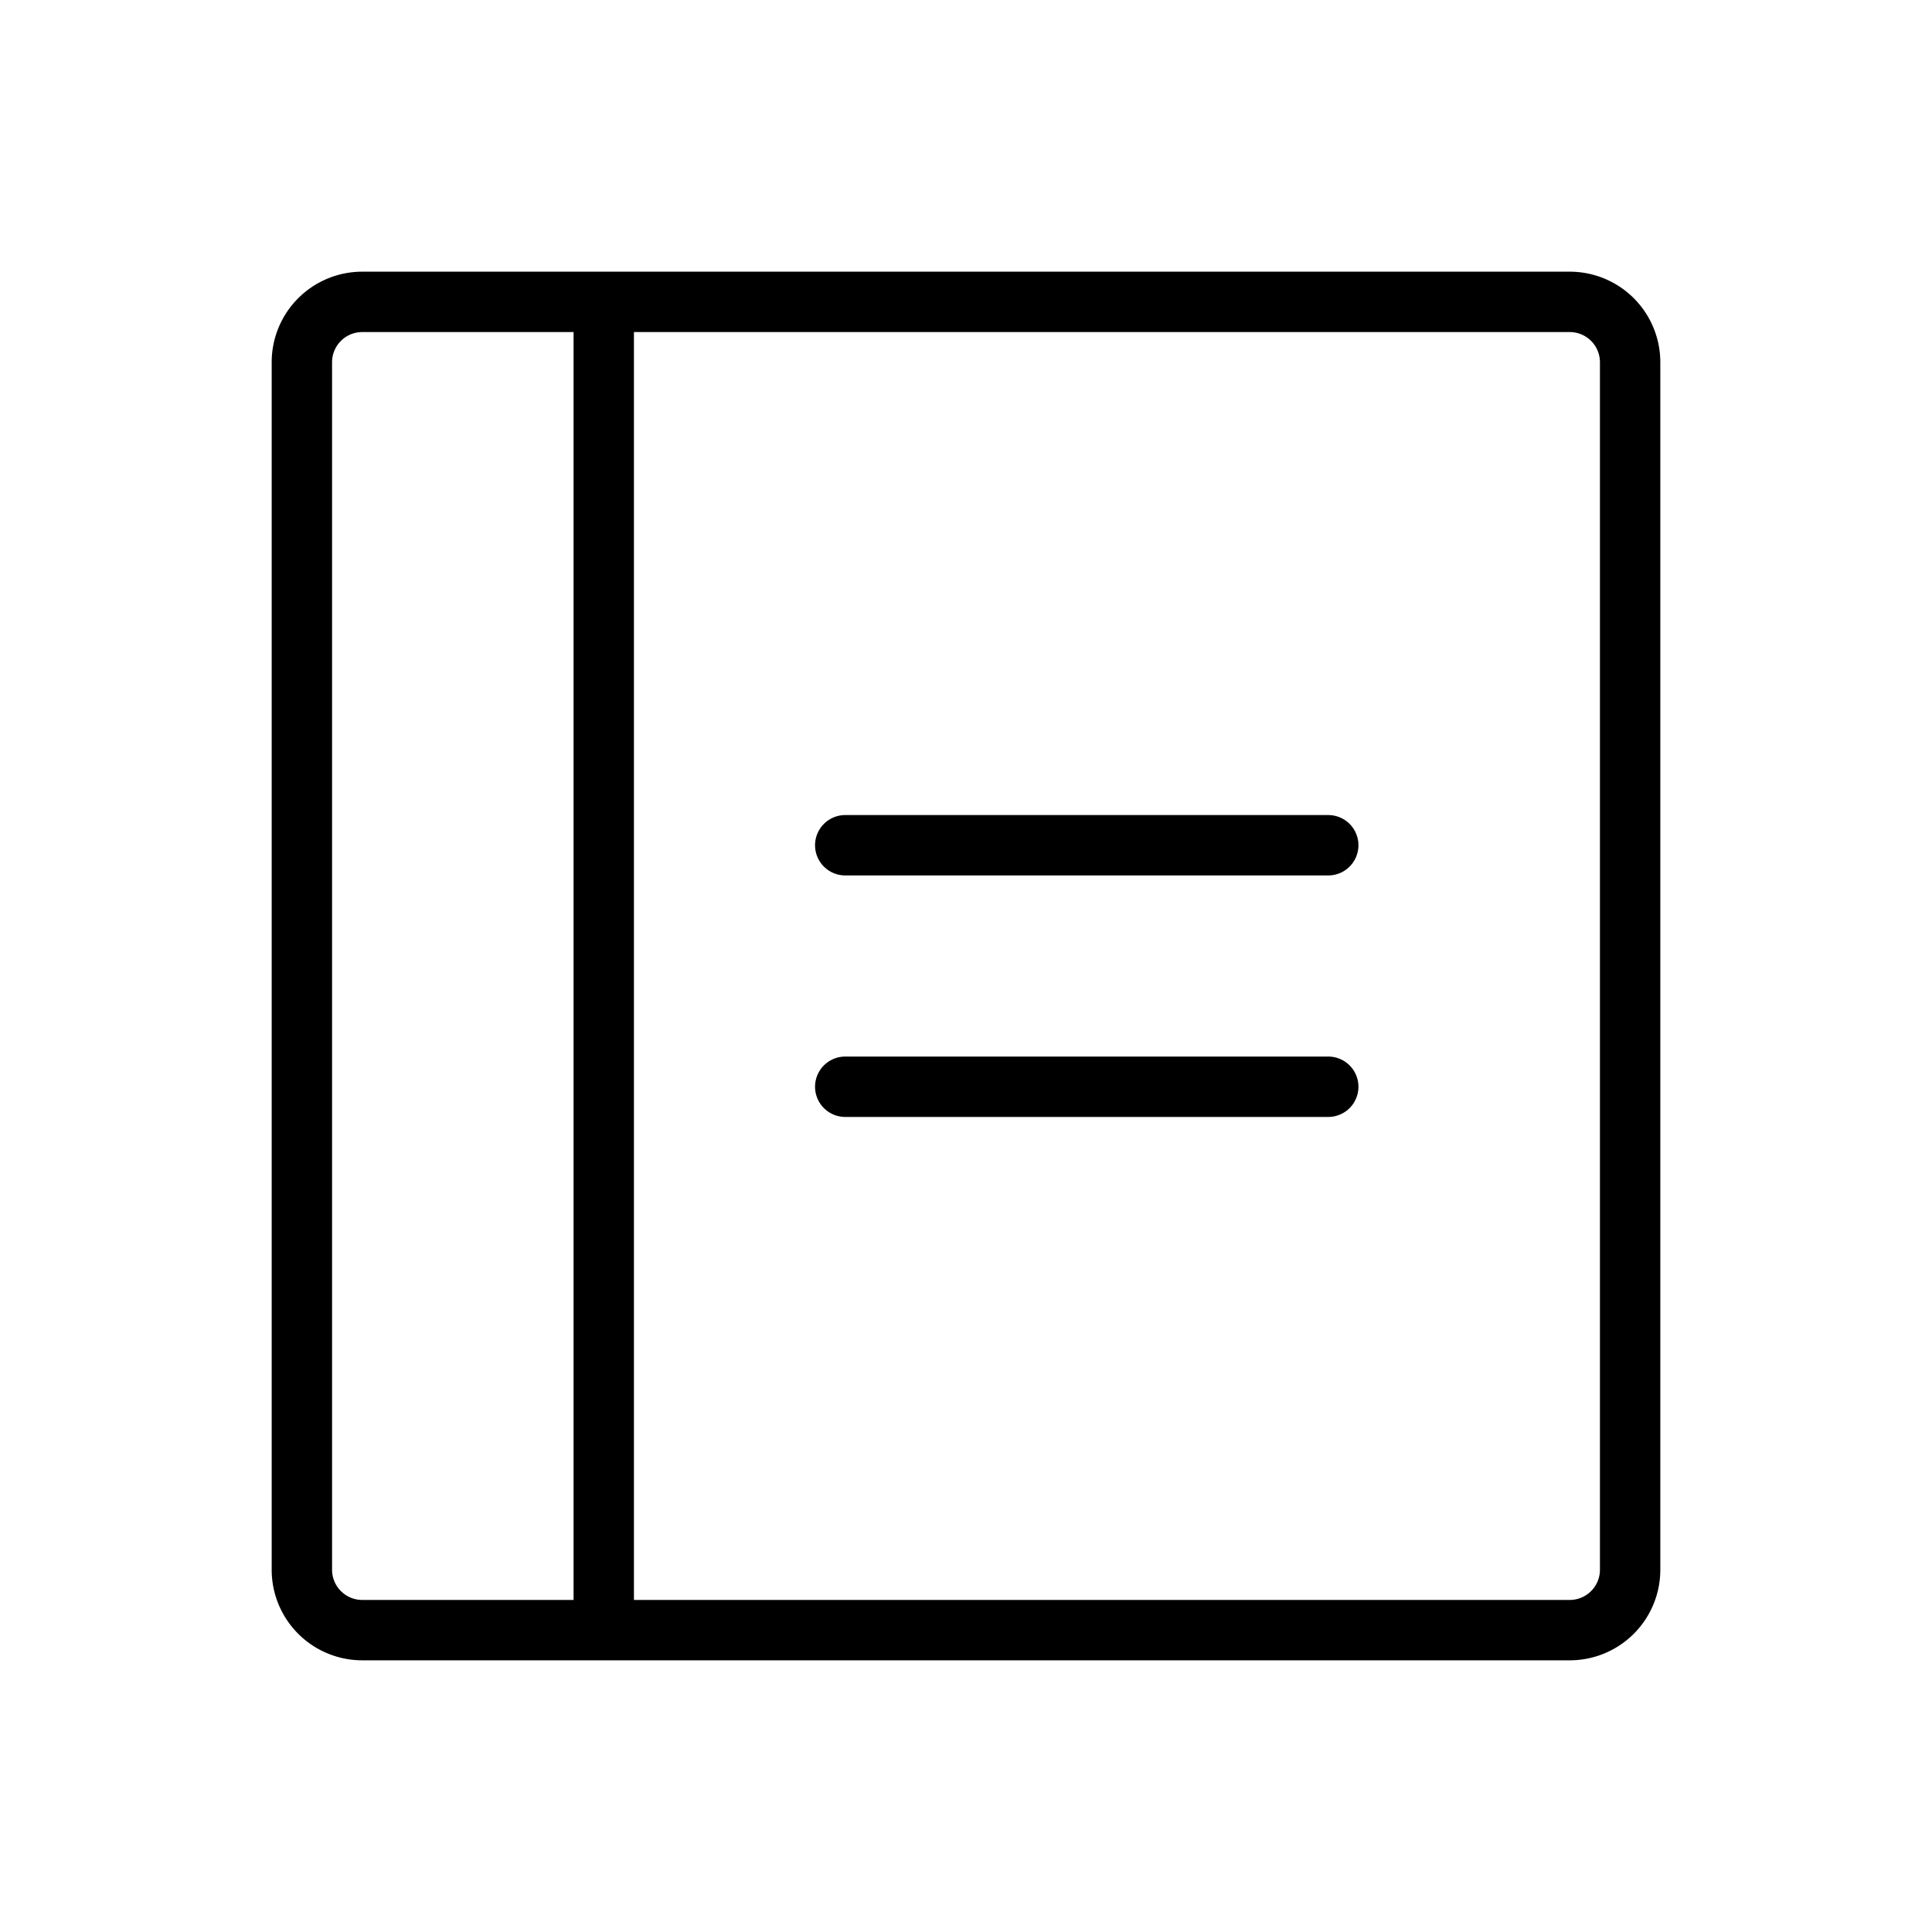
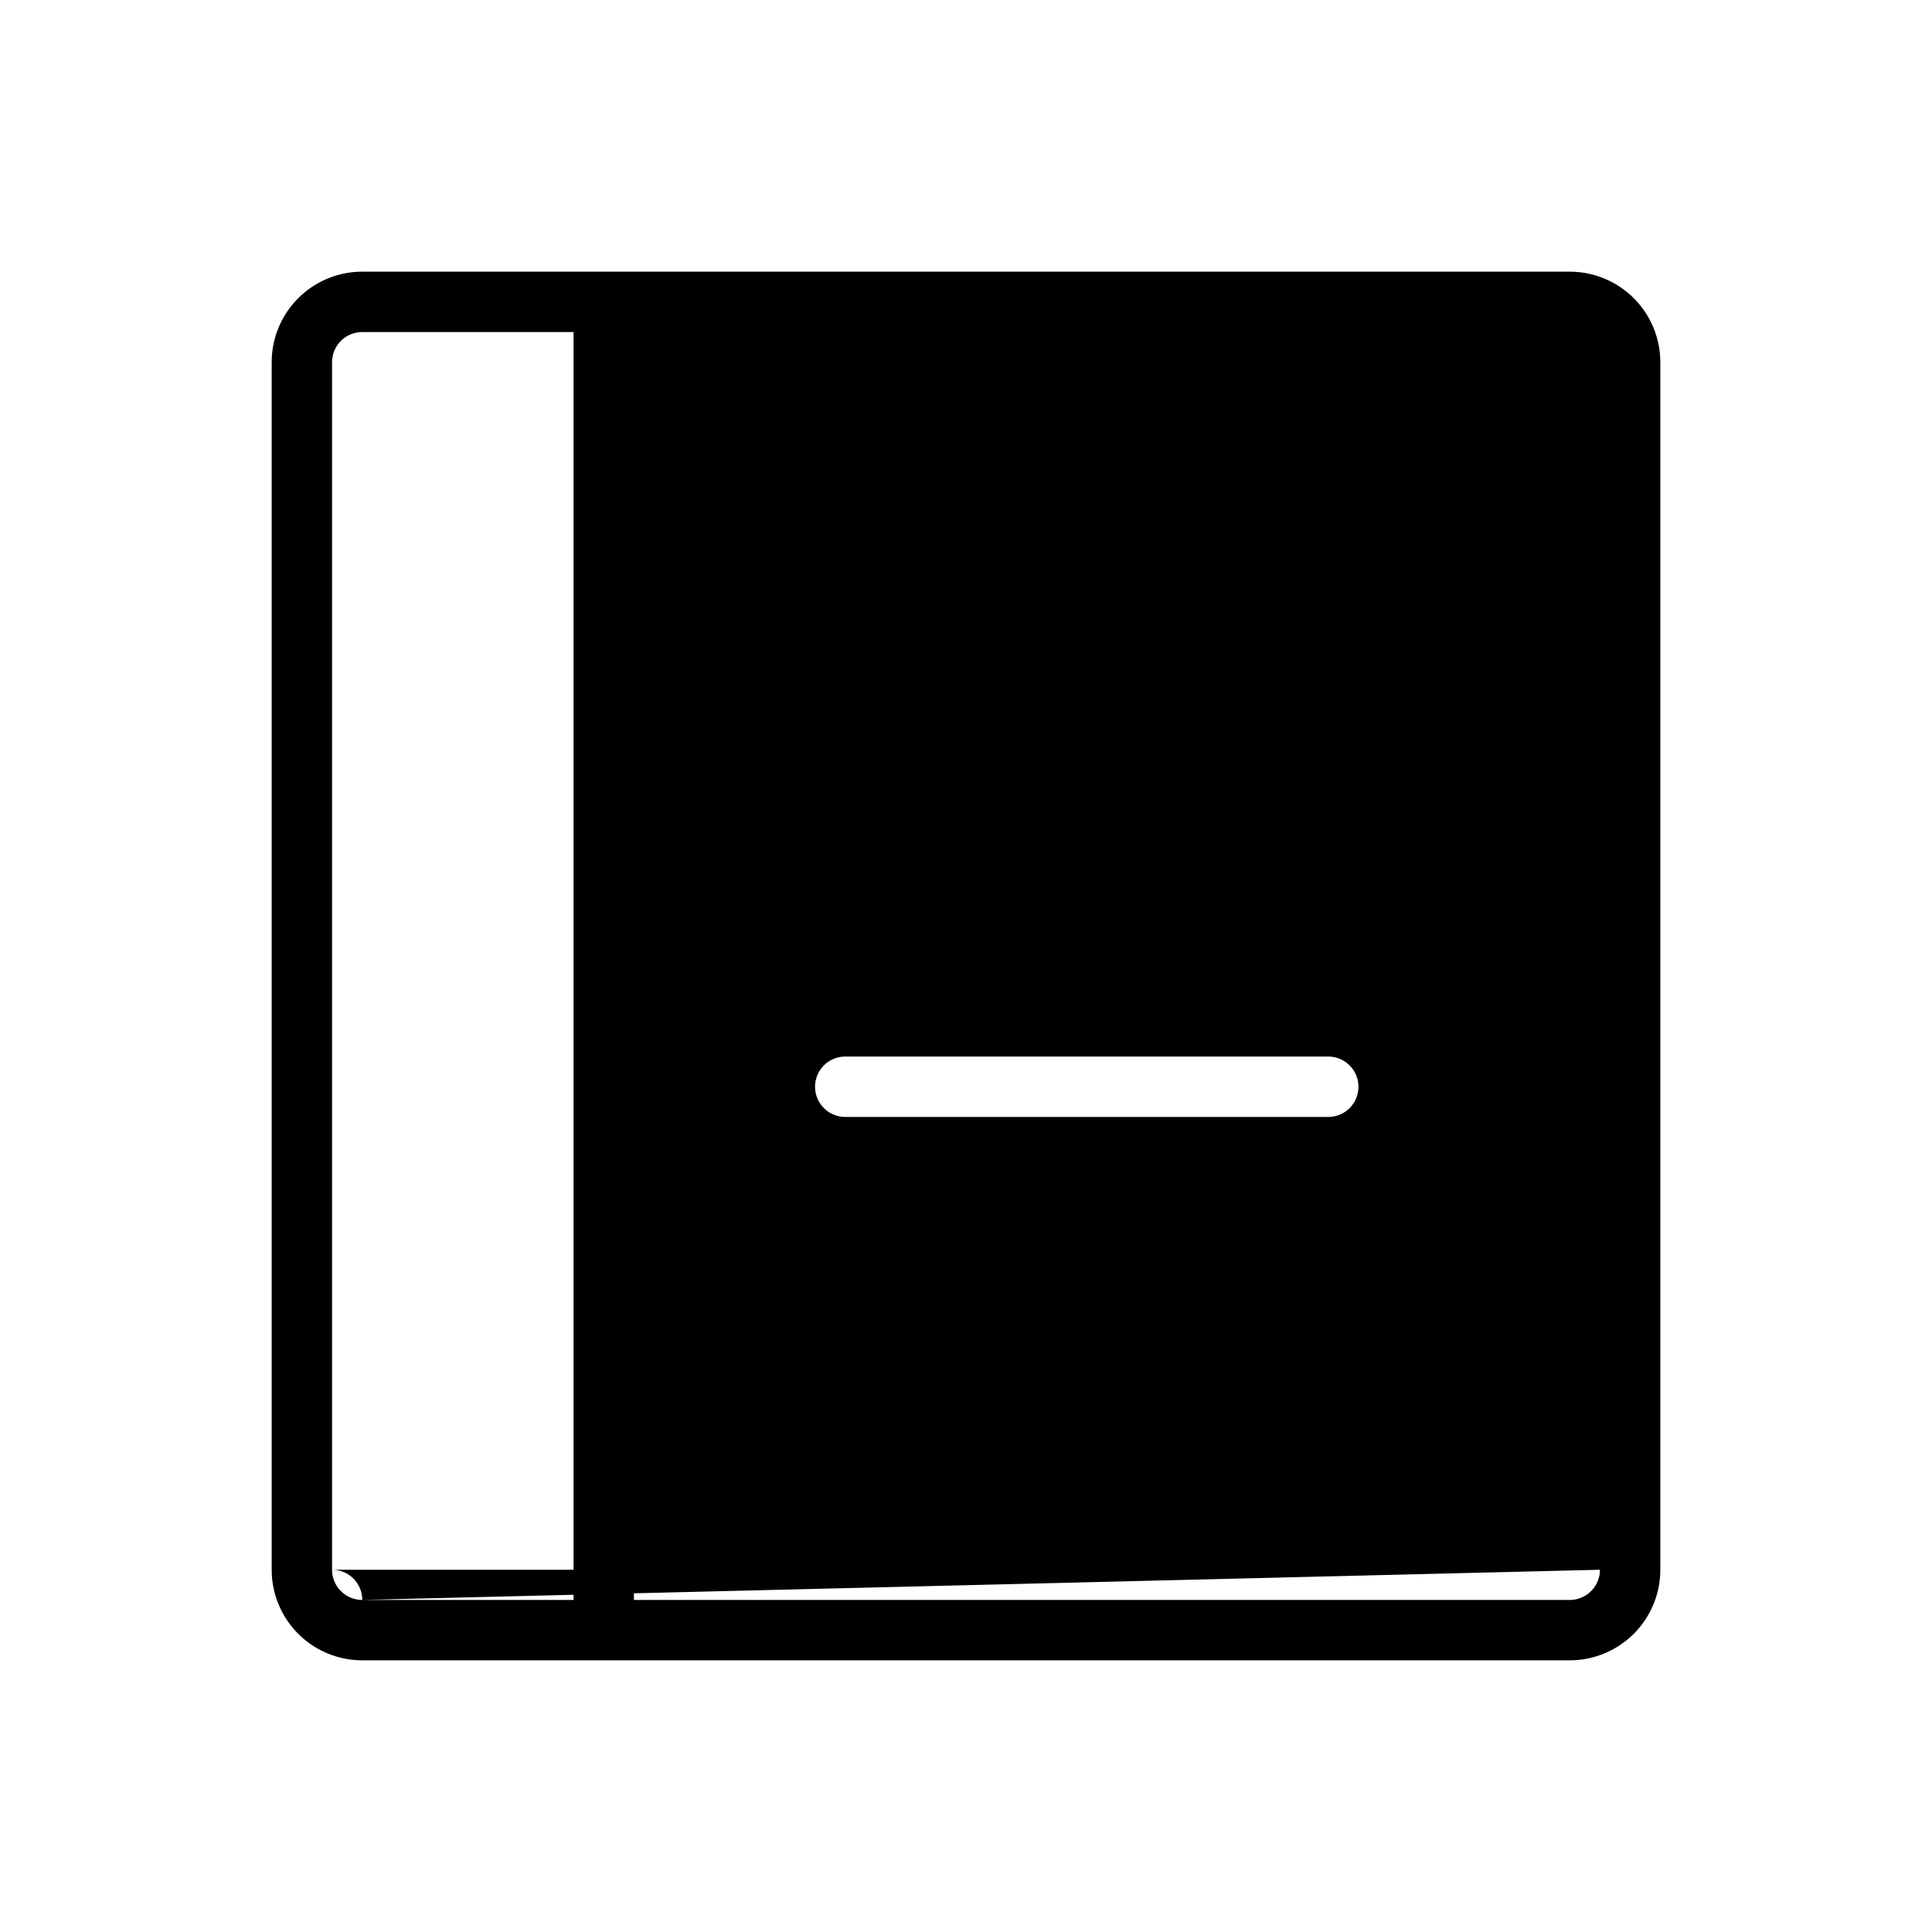
<svg xmlns="http://www.w3.org/2000/svg" viewBox="0 0 256 256" fill="currentColor">
-   <path d="M180,112a4,4,0,0,1-4,4H112a4,4,0,0,1,0-8h64A4,4,0,0,1,180,112Zm-4,28H112a4,4,0,0,0,0,8h64a4,4,0,0,0,0-8Zm44-92V208a12,12,0,0,1-12,12H48a12,12,0,0,1-12-12V48A12,12,0,0,1,48,36H208A12,12,0,0,1,220,48ZM48,212H76V44H48a4,4,0,0,0-4,4V208A4,4,0,0,0,48,212ZM212,48a4,4,0,0,0-4-4H84V212H208a4,4,0,0,0,4-4Z" />
+   <path d="M180,112a4,4,0,0,1-4,4H112a4,4,0,0,1,0-8h64A4,4,0,0,1,180,112Zm-4,28H112a4,4,0,0,0,0,8h64a4,4,0,0,0,0-8Zm44-92V208a12,12,0,0,1-12,12H48a12,12,0,0,1-12-12V48A12,12,0,0,1,48,36H208A12,12,0,0,1,220,48ZM48,212H76V44H48a4,4,0,0,0-4,4V208A4,4,0,0,0,48,212Za4,4,0,0,0-4-4H84V212H208a4,4,0,0,0,4-4Z" />
</svg>